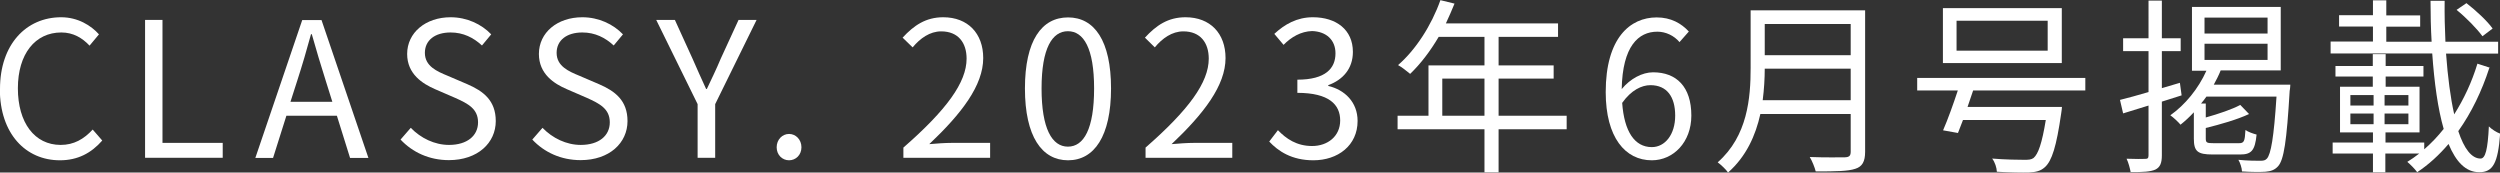
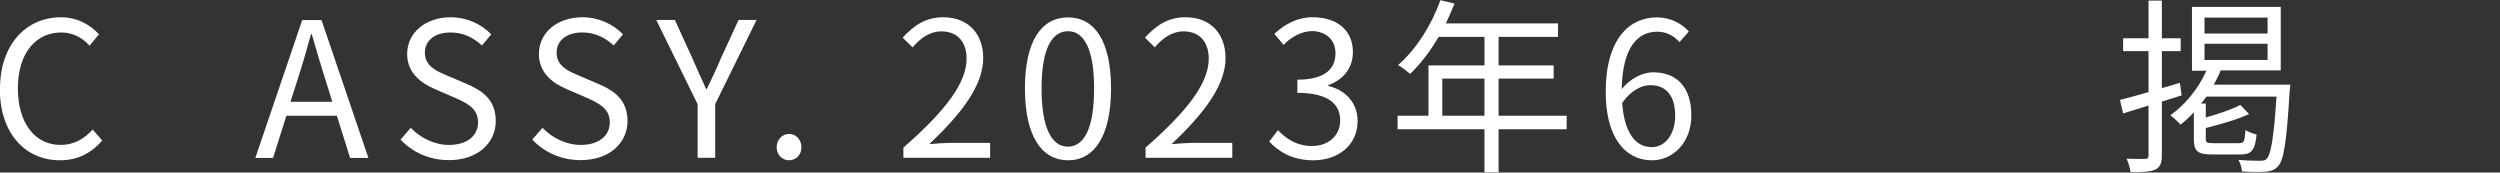
<svg xmlns="http://www.w3.org/2000/svg" id="_レイヤー_2" viewBox="0 0 159.4 11">
  <rect x="0" y="0" width="159.4" height="11" fill="#333333" stroke="none" />
  <defs>
    <style>.cls-1{fill:#fff;}</style>
  </defs>
  <g id="design">
    <path class="cls-1" d="m0,5.67C0,2.83,1.67,1.1,3.9,1.1c1.07,0,1.91.53,2.41,1.09l-.6.72c-.46-.49-1.04-.84-1.8-.84-1.67,0-2.77,1.37-2.77,3.56s1.06,3.61,2.73,3.61c.84,0,1.48-.37,2.04-.98l.61.7c-.7.8-1.56,1.26-2.7,1.26-2.18,0-3.83-1.69-3.83-4.55Z" />
-     <path class="cls-1" d="m9.24,1.27h1.12v7.84h3.84v.95h-4.95V1.27Z" />
    <path class="cls-1" d="m21.47,7.38h-3.21l-.85,2.69h-1.13l2.99-8.79h1.23l2.99,8.79h-1.17l-.84-2.69Zm-.28-.89l-.42-1.34c-.32-1-.6-1.95-.89-2.97h-.05c-.28,1.03-.56,1.98-.88,2.97l-.43,1.34h2.66Z" />
    <path class="cls-1" d="m25.53,8.91l.66-.76c.64.66,1.52,1.09,2.44,1.09,1.15,0,1.85-.58,1.85-1.44s-.63-1.19-1.46-1.56l-1.27-.55c-.81-.35-1.79-.97-1.79-2.25,0-1.36,1.18-2.34,2.77-2.34,1.04,0,1.97.44,2.59,1.09l-.59.71c-.54-.5-1.19-.83-2-.83-1,0-1.64.5-1.64,1.3,0,.85.77,1.18,1.45,1.46l1.26.54c1.02.44,1.81,1.04,1.81,2.35,0,1.39-1.15,2.49-2.99,2.49-1.25,0-2.32-.5-3.08-1.31Z" />
    <path class="cls-1" d="m33.93,8.91l.66-.76c.64.66,1.52,1.09,2.44,1.09,1.15,0,1.85-.58,1.85-1.44s-.64-1.19-1.46-1.56l-1.27-.55c-.82-.35-1.79-.97-1.79-2.25,0-1.36,1.17-2.34,2.77-2.34,1.04,0,1.97.44,2.59,1.09l-.59.71c-.54-.5-1.19-.83-2-.83-1,0-1.64.5-1.64,1.3,0,.85.77,1.18,1.45,1.46l1.26.54c1.02.44,1.81,1.04,1.81,2.35,0,1.39-1.15,2.49-2.99,2.49-1.25,0-2.32-.5-3.08-1.31Z" />
    <path class="cls-1" d="m44.48,6.64l-2.64-5.37h1.19l1.13,2.48c.29.65.55,1.26.86,1.92h.05c.31-.66.61-1.27.88-1.92l1.14-2.48h1.15l-2.64,5.37v3.42h-1.12v-3.42Z" />
    <path class="cls-1" d="m49.52,9.39c0-.49.36-.85.79-.85s.79.36.79.85-.36.83-.79.83-.79-.34-.79-.83Z" />
    <path class="cls-1" d="m57.6,9.41c2.76-2.41,4.03-4.16,4.03-5.67,0-1.01-.53-1.74-1.62-1.74-.72,0-1.34.44-1.82,1.02l-.64-.62c.72-.78,1.48-1.3,2.59-1.3,1.57,0,2.55,1.03,2.55,2.6,0,1.75-1.38,3.54-3.44,5.49.46-.04,1-.08,1.44-.08h2.44v.95h-5.53v-.65Z" />
    <path class="cls-1" d="m65.35,5.64c0-3.06,1.07-4.53,2.75-4.53s2.74,1.49,2.74,4.53-1.07,4.58-2.74,4.58-2.75-1.52-2.75-4.58Zm4.41,0c0-2.57-.67-3.65-1.67-3.65s-1.68,1.08-1.68,3.65.67,3.71,1.68,3.71,1.67-1.12,1.67-3.71Z" />
    <path class="cls-1" d="m73.04,9.41c2.76-2.41,4.03-4.16,4.03-5.67,0-1.01-.53-1.74-1.62-1.74-.72,0-1.34.44-1.82,1.02l-.63-.62c.72-.78,1.47-1.3,2.59-1.3,1.57,0,2.55,1.03,2.55,2.6,0,1.75-1.38,3.54-3.44,5.49.46-.04,1-.08,1.44-.08h2.43v.95h-5.53v-.65Z" />
    <path class="cls-1" d="m80.93,9.02l.55-.72c.52.54,1.19,1.01,2.18,1.01s1.79-.62,1.79-1.63-.71-1.76-2.73-1.76v-.84c1.81,0,2.43-.73,2.43-1.68,0-.85-.58-1.39-1.49-1.42-.71.02-1.33.38-1.82.88l-.59-.7c.66-.61,1.44-1.06,2.46-1.06,1.48,0,2.55.79,2.55,2.21,0,1.07-.64,1.78-1.57,2.12v.05c1.04.24,1.87,1.03,1.87,2.23,0,1.57-1.26,2.51-2.82,2.51-1.38,0-2.24-.58-2.82-1.2Z" />
    <path class="cls-1" d="m99.89,8.24h-4.34v2.75h-.9v-2.75h-5.54v-.86h1.97v-3.21h3.57v-1.82h-2.92c-.54.92-1.17,1.74-1.82,2.36-.17-.14-.54-.44-.77-.56,1.13-.98,2.13-2.53,2.7-4.14l.9.22c-.17.42-.36.85-.55,1.26h7.15v.86h-3.79v1.82h3.51v.84h-3.51v2.37h4.34v.86Zm-5.24-.86v-2.37h-2.69v2.37h2.69Z" />
    <path class="cls-1" d="m107.09,2.69c-.35-.42-.88-.67-1.42-.67-1.2,0-2.22.92-2.27,3.66.54-.66,1.31-1.07,2-1.07,1.49,0,2.44.92,2.44,2.76,0,1.7-1.15,2.85-2.52,2.85-1.69,0-2.94-1.45-2.94-4.35,0-3.44,1.55-4.76,3.25-4.76.91,0,1.57.38,2.05.9l-.6.68Zm-.28,4.68c0-1.19-.52-1.94-1.58-1.94-.55,0-1.22.31-1.8,1.13.13,1.82.79,2.82,1.89,2.82.84,0,1.49-.8,1.49-2Z" />
-     <path class="cls-1" d="m118.92,9.68c0,.62-.18.94-.62,1.08-.46.16-1.25.17-2.53.17-.06-.25-.23-.67-.38-.92,1.01.04,1.97.02,2.24.02.28-.01.37-.1.37-.36v-2.4h-5.76c-.3,1.36-.9,2.71-2.06,3.73-.12-.19-.48-.52-.66-.65,1.91-1.68,2.1-4.11,2.1-6.02V.66h7.3v9.02Zm-.92-3.29v-2.01h-5.48c0,.62-.04,1.31-.13,2.01h5.61Zm-5.48-4.86v1.99h5.48v-1.99h-5.48Z" />
-     <path class="cls-1" d="m125.81,5.76c-.12.35-.24.71-.36,1.06h6.02s-.02.29-.05.42c-.3,2.09-.59,3.02-1.04,3.42-.28.25-.56.31-1.02.34-.39.01-1.2,0-2.04-.05-.01-.25-.12-.61-.3-.84.85.07,1.71.08,2.05.08.28,0,.43-.01.58-.11.31-.25.55-.96.79-2.43h-5.28c-.12.3-.23.59-.32.83l-.95-.17c.29-.66.65-1.66.94-2.54h-2.59v-.8h10.72v.8h-7.15Zm5.65-1.74h-7.58V.52h7.58v3.5Zm-.9-2.7h-5.81v1.91h5.81v-1.91Z" />
    <path class="cls-1" d="m137.84,6.48v3.42c0,.5-.11.76-.41.91-.31.14-.79.17-1.58.16-.04-.22-.14-.61-.26-.85.54.02,1.03.02,1.19.01.16,0,.21-.05.21-.23v-3.17l-1.62.5-.2-.86c.5-.12,1.13-.3,1.82-.5v-2.61h-1.62v-.82h1.62V.04h.85v2.4h1.2v.82h-1.2v2.36l1.15-.34.11.8-1.26.4Zm8.19-1.07s-.01.26-.04.38c-.19,3.23-.37,4.4-.74,4.81-.22.24-.46.32-.8.35-.32.02-.91.02-1.5-.02-.01-.22-.11-.54-.23-.74.6.06,1.16.06,1.38.06s.33-.02.44-.14c.25-.28.44-1.31.61-3.95h-4.47c-.11.16-.22.3-.34.44h.3v.89c.82-.23,1.68-.52,2.2-.8l.56.58c-.77.36-1.83.66-2.76.89v.66c0,.28.06.31.52.31h1.58c.34,0,.39-.1.43-.84.17.12.48.23.71.29-.1,1.03-.34,1.27-1.05,1.27h-1.75c-.97,0-1.2-.2-1.2-1.02v-1.67c-.28.3-.56.56-.85.79-.13-.16-.46-.47-.65-.6.95-.67,1.79-1.7,2.3-2.84h-.92V.44h5.66v4.05h-3.83c-.12.31-.28.61-.44.91h4.88Zm-5.47-3.27h4.02v-1.02h-4.02v1.02Zm0,1.68h4.02v-1.03h-4.02v1.03Z" />
-     <path class="cls-1" d="m158.72,4.33c-.48,1.48-1.14,2.85-1.98,4.03.37,1.12.85,1.75,1.42,1.75.31,0,.46-.58.53-2.05.19.19.49.38.72.46-.14,1.89-.46,2.46-1.33,2.46s-1.49-.67-1.96-1.8c-.6.7-1.26,1.31-2,1.8-.14-.2-.42-.48-.63-.66.26-.16.52-.34.76-.53h-2.16v1.2h-.79v-1.2h-2.57v-.7h2.57v-.65h-2.1v-2.91h2.09v-.65h-2.38v-.67h2.38v-.76h.82v.76h2.41v.67h-2.41v.65h2.16v2.91h-2.17v.65h2.47v.43c.44-.38.86-.82,1.24-1.3-.37-1.28-.6-2.95-.73-4.81h-6.48v-.76h2.7v-.96h-2.16v-.72h2.16V.02h.85v.96h2.16v.72h-2.16v.96h2.89c-.05-.84-.07-1.72-.07-2.61h.9c-.01.91.01,1.79.05,2.61h3.36v.76h-3.32c.11,1.49.28,2.81.52,3.87.62-.98,1.13-2.07,1.48-3.23l.8.26Zm-8.86,2.4h1.48v-.67h-1.48v.67Zm0,1.19h1.48v-.68h-1.48v.68Zm3.7-1.86h-1.52v.67h1.52v-.67Zm0,1.18h-1.52v.68h1.52v-.68Zm4.72-4.93c-.34-.47-1.04-1.19-1.65-1.68l.63-.43c.61.47,1.34,1.15,1.67,1.62l-.65.49Z" />
  </g>
</svg>